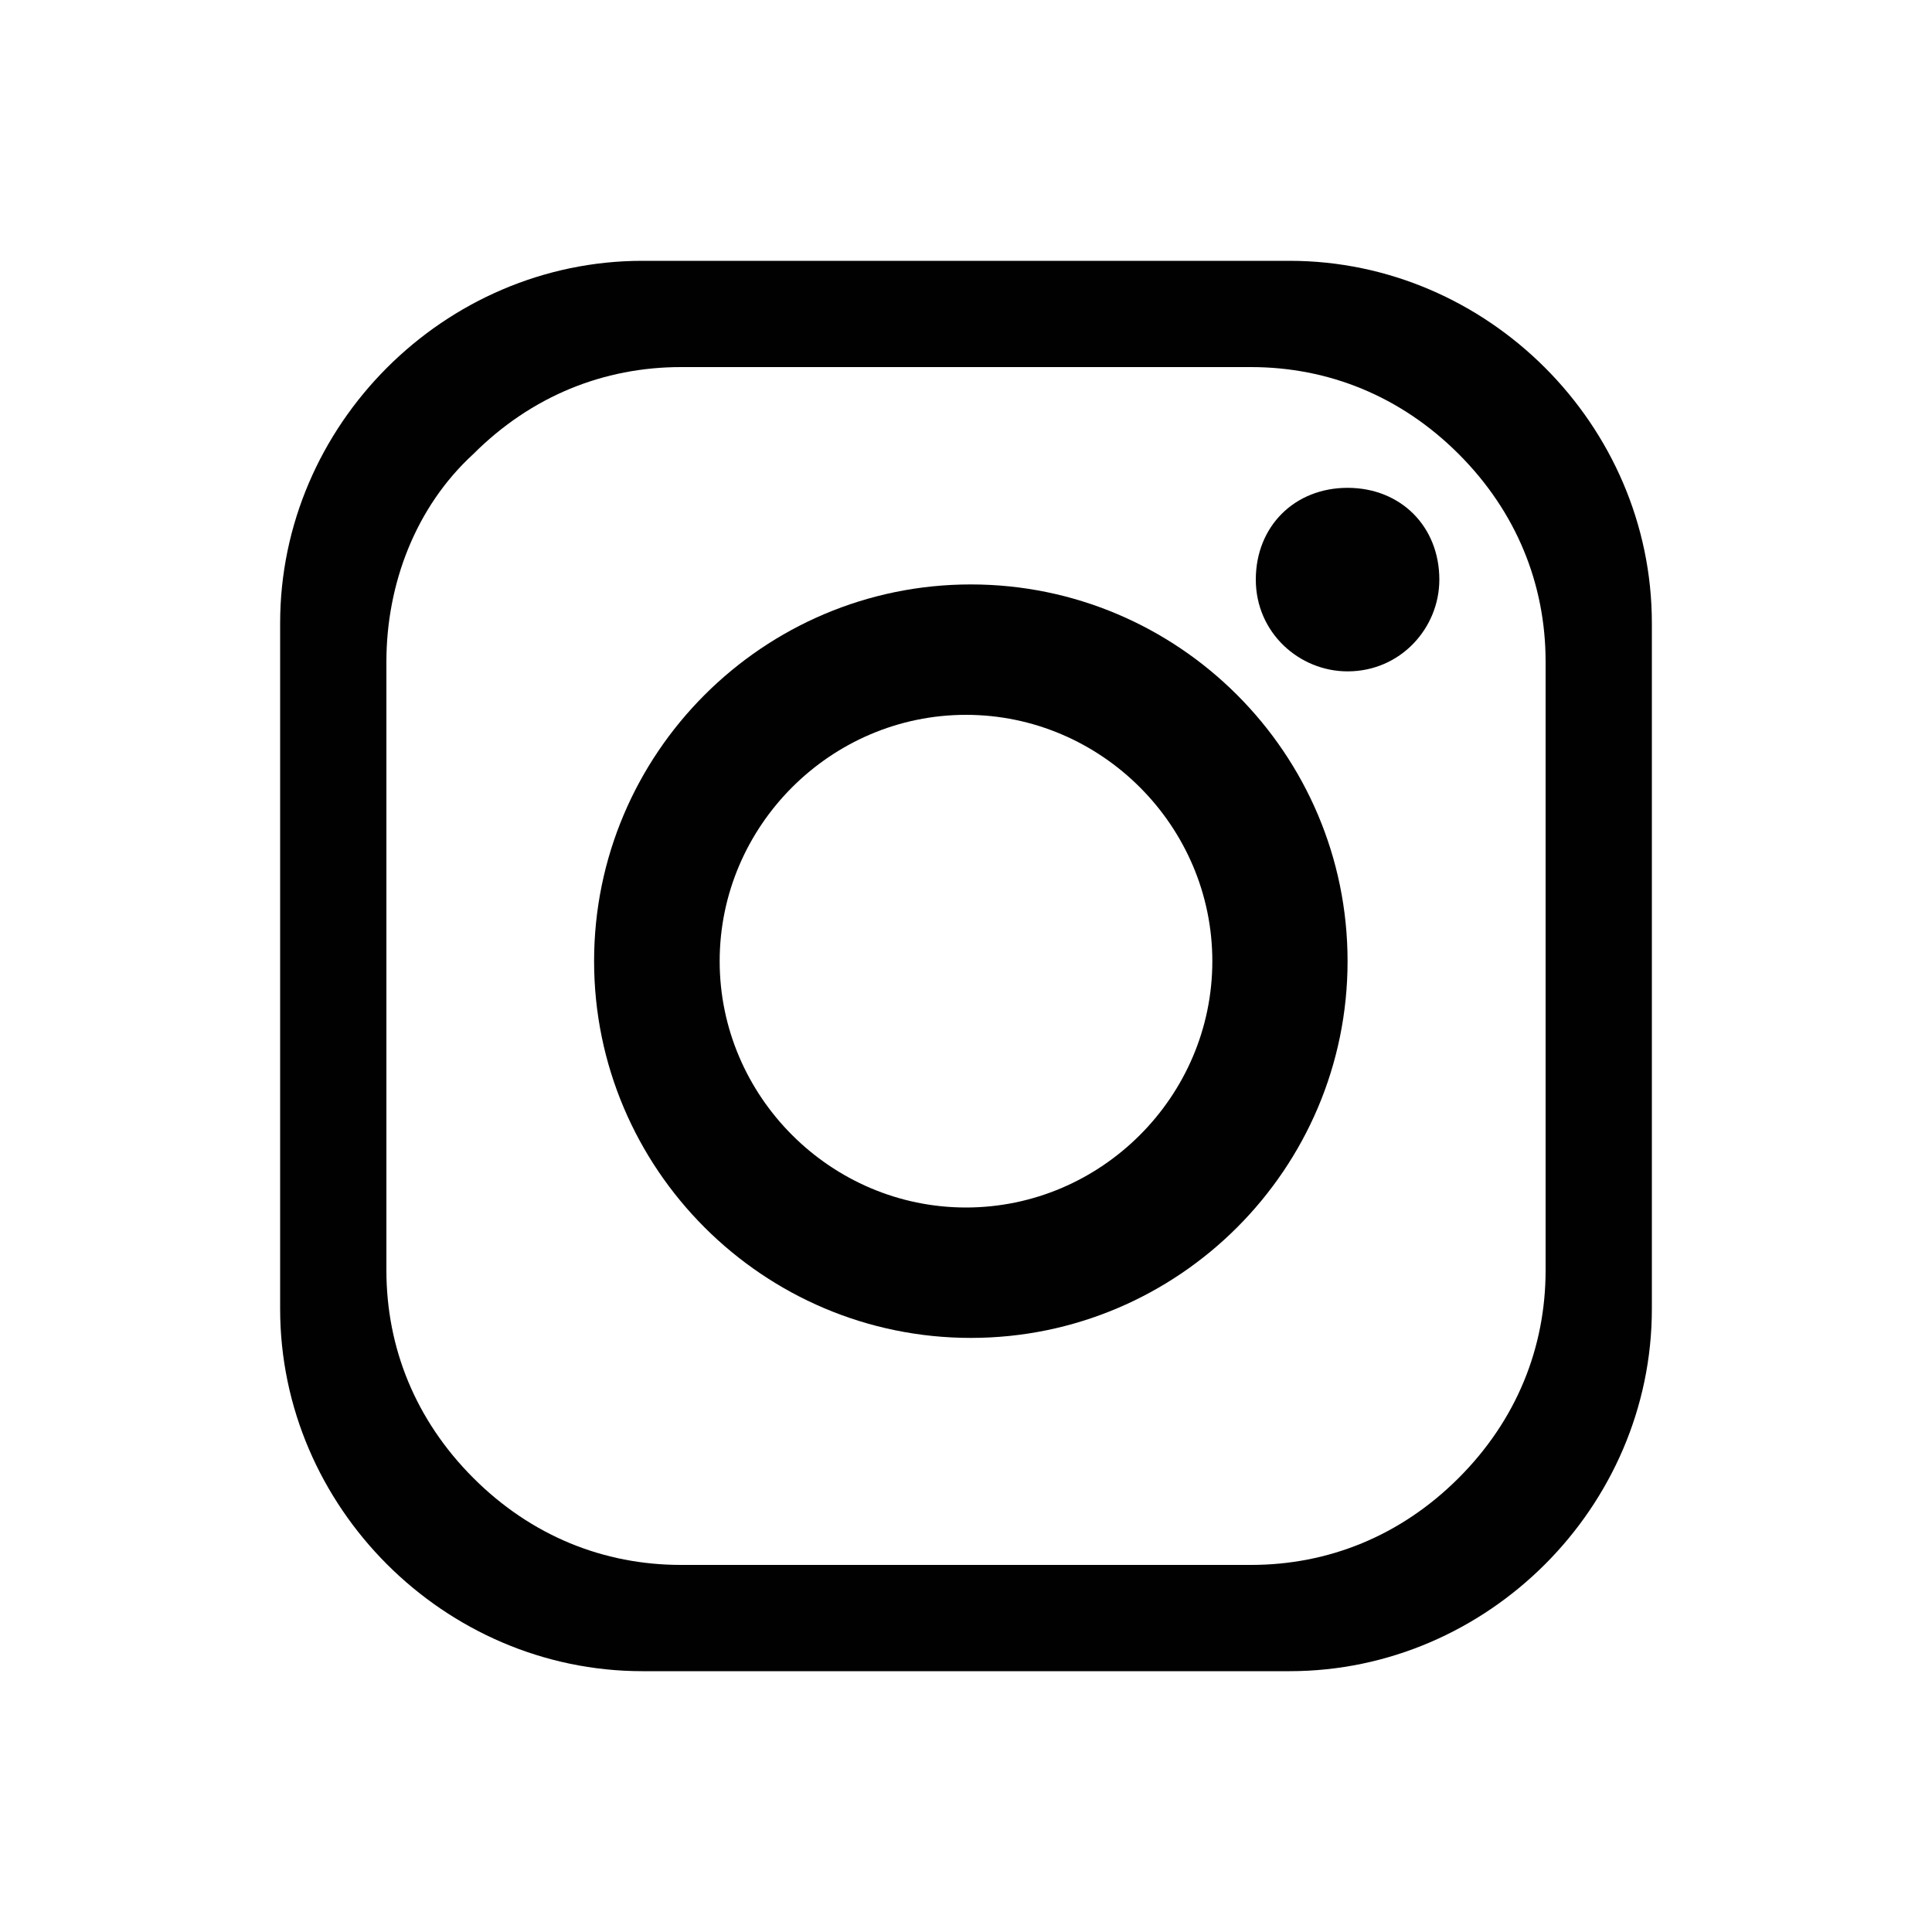
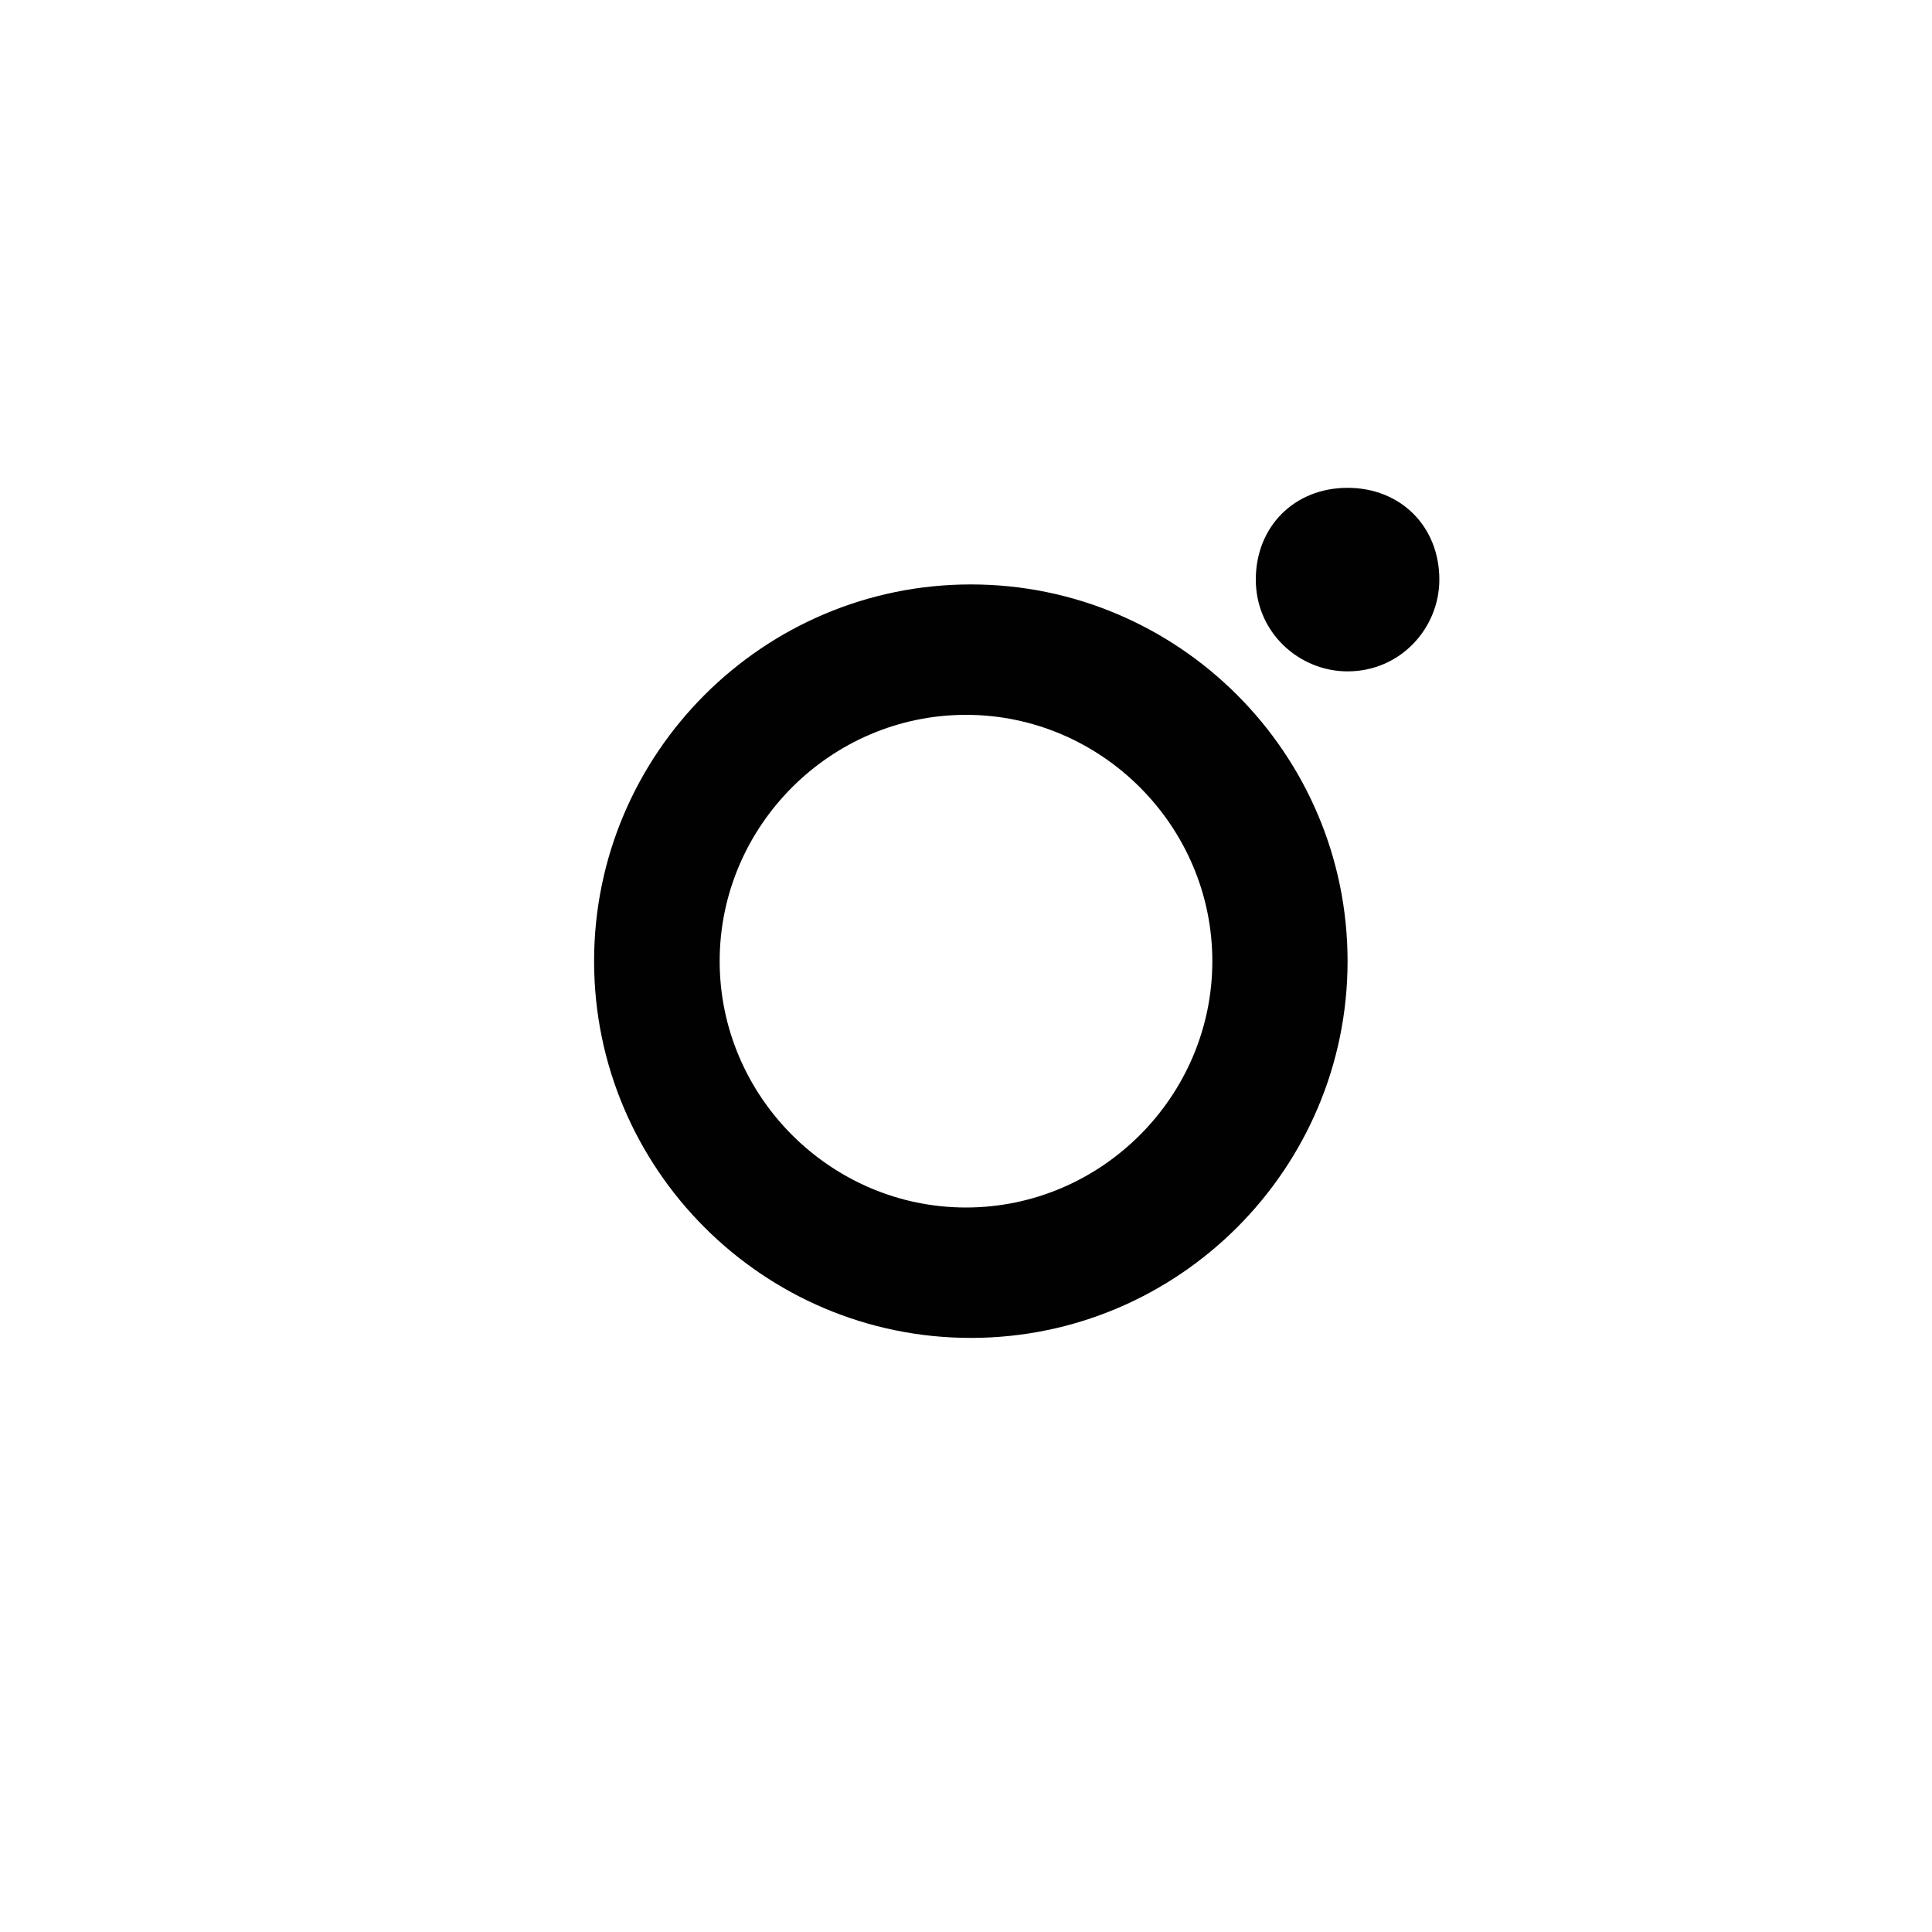
<svg xmlns="http://www.w3.org/2000/svg" version="1.1" id="Layer_1" x="0px" y="0px" viewBox="0 0 40 40" style="enable-background:new 0 0 40 40;" xml:space="preserve">
  <style type="text/css">
	.st0{fill:#010101;}
</style>
  <g>
    <g>
      <path class="st0" d="M-164.8-359.3c0,0.3,0,0.6,0,0.8c0,8.6-6.5,18.5-18.5,18.5c-3.7,0-7.1-1.1-10-2.9c0.5,0.1,1,0.1,1.5,0.1    c3,0,5.8-1,8.1-2.8c-2.8-0.1-5.2-1.9-6.1-4.5c0.4,0.1,0.8,0.1,1.2,0.1c0.6,0,1.2-0.1,1.7-0.2c-3-0.6-5.2-3.2-5.2-6.4    c0,0,0-0.1,0-0.1c0.9,0.5,1.9,0.8,2.9,0.8c-1.7-1.2-2.9-3.2-2.9-5.4c0-1.2,0.3-2.3,0.9-3.3c3.2,3.9,8,6.5,13.4,6.8    c-0.1-0.5-0.2-1-0.2-1.5c0-3.6,2.9-6.5,6.5-6.5c1.9,0,3.6,0.8,4.7,2.1c1.5-0.3,2.9-0.8,4.1-1.6c-0.5,1.5-1.5,2.8-2.9,3.6    c1.3-0.2,2.6-0.5,3.7-1C-162.4-361.4-163.5-360.3-164.8-359.3z" />
-       <path class="st0" d="M-225.9-340.4v-13.8h-4.6v-5.4h4.6v-4c0-4.6,2.8-7.1,6.9-7.1c2,0,3.6,0.1,4.1,0.2v4.8l-2.8,0    c-2.2,0-2.7,1.1-2.7,2.6v3.4h5.3l-0.7,5.4h-4.6v13.8H-225.9z" />
      <g>
        <g>
-           <path class="st0" d="M-118.6-340.4H-132c-4.1,0-7.5-3.4-7.5-7.5v-14.2c0-4.1,3.4-7.5,7.5-7.5h13.4c4.1,0,7.5,3.4,7.5,7.5v14.2      C-111.1-343.8-114.5-340.4-118.6-340.4z M-119.4-342.6c1.6,0,3.1-0.6,4.3-1.8c1.2-1.2,1.8-2.7,1.8-4.3v-12.6      c0-1.6-0.6-3.1-1.8-4.3c-1.2-1.2-2.7-1.8-4.3-1.8h-11.9c-1.6,0-3.1,0.6-4.3,1.8c-1.2,1.2-1.8,2.7-1.8,4.3v12.6      c0,1.6,0.6,3.1,1.8,4.3c1.2,1.2,2.7,1.8,4.3,1.8H-119.4z" />
-         </g>
+           </g>
        <g>
-           <path class="st0" d="M-117.4-355.1c0,4.3-3.5,7.8-7.8,7.8c-4.3,0-7.8-3.5-7.8-7.8c0-4.3,3.5-7.8,7.8-7.8      C-120.9-362.9-117.4-359.4-117.4-355.1z M-125.3-360.2c-2.8,0-5.1,2.3-5.1,5.1c0,2.8,2.3,5.1,5.1,5.1c2.8,0,5.1-2.3,5.1-5.1      C-120.2-357.9-122.5-360.2-125.3-360.2z" />
-         </g>
+           </g>
        <g>
          <path class="st0" d="M-115.5-363c0,1-0.8,1.9-1.9,1.9c-1,0-1.9-0.8-1.9-1.9c0-1,0.8-1.9,1.9-1.9      C-116.3-364.9-115.5-364-115.5-363z" />
        </g>
      </g>
    </g>
    <g>
      <path class="st0" d="M-262.3-346.5c1.7-3.2,1.2-6.9,1.3-10.4c0-1.7,0-3.4,0.1-5.2c4.2,2.9,7.6,2.5,7.6,2.5l0-4.5    c-1.9-0.4-3.2-1.3-4.1-2.3c-2.4-1.4-3.2-3.7-3.4-5.1l-3.8,0c0,0-0.1,12.4-0.1,12.7c0,3.1,0.1,6.2-0.2,9.2    c-0.2,2.4-2.1,4.3-4.5,4.3c-1.5,0-2.8-0.7-3.6-1.8c-1.6-0.7-2.6-2.3-2.6-4.1c0-2.5,2.1-4.5,4.6-4.5c0.5,0,1,0.1,1.4,0.2l0-4.4    c-5.5,0.1-9.9,4.5-9.9,10c0,2.8,1.1,5.4,2.9,7.2c1.6,1,3.4,1.6,5.4,1.6C-267.4-341-264-343.1-262.3-346.5" />
    </g>
  </g>
  <path class="st0" d="M189,118.3c0,0.3,0,0.6,0,0.8c0,8.6-6.5,18.5-18.5,18.5c-3.7,0-7.1-1.1-10-2.9c0.5,0.1,1,0.1,1.5,0.1  c3,0,5.8-1,8.1-2.8c-2.8-0.1-5.2-1.9-6.1-4.5c0.4,0.1,0.8,0.1,1.2,0.1c0.6,0,1.2-0.1,1.7-0.2c-3-0.6-5.2-3.2-5.2-6.4  c0,0,0-0.1,0-0.1c0.9,0.5,1.9,0.8,2.9,0.8c-1.7-1.2-2.9-3.2-2.9-5.4c0-1.2,0.3-2.3,0.9-3.3c3.2,3.9,8,6.5,13.4,6.8  c-0.1-0.5-0.2-1-0.2-1.5c0-3.6,2.9-6.5,6.5-6.5c1.9,0,3.6,0.8,4.7,2.1c1.5-0.3,2.9-0.8,4.1-1.6c-0.5,1.5-1.5,2.8-2.9,3.6  c1.3-0.2,2.6-0.5,3.7-1C191.3,116.3,190.2,117.4,189,118.3z" />
  <path class="st0" d="M-35.1,35.3V21.5h-4.6v-5.4h4.6v-4c0-4.6,2.8-7.1,6.9-7.1c2,0,3.6,0.1,4.1,0.2v4.8l-2.8,0  c-2.2,0-2.7,1.1-2.7,2.6v3.4h5.3l-0.7,5.4h-4.6v13.8H-35.1z" />
  <g>
    <g>
-       <path class="st0" d="M26.7,34.6H13.3c-4.1,0-7.5-3.4-7.5-7.5V12.9c0-4.1,3.4-7.5,7.5-7.5h13.4c4.1,0,7.5,3.4,7.5,7.5v14.2    C34.2,31.2,30.8,34.6,26.7,34.6z M25.9,32.4c1.6,0,3.1-0.6,4.3-1.8c1.2-1.2,1.8-2.7,1.8-4.3V13.7c0-1.6-0.6-3.1-1.8-4.3    c-1.2-1.2-2.7-1.8-4.3-1.8H14.1c-1.6,0-3.1,0.6-4.3,1.8C8.6,10.5,8,12.1,8,13.7v12.6c0,1.6,0.6,3.1,1.8,4.3    c1.2,1.2,2.7,1.8,4.3,1.8H25.9z" />
-     </g>
+       </g>
    <g>
      <path class="st0" d="M27.9,19.9c0,4.3-3.5,7.8-7.8,7.8s-7.8-3.5-7.8-7.8c0-4.3,3.5-7.8,7.8-7.8S27.9,15.6,27.9,19.9z M20,14.8    c-2.8,0-5.1,2.3-5.1,5.1c0,2.8,2.3,5.1,5.1,5.1c2.8,0,5.1-2.3,5.1-5.1C25.1,17.1,22.8,14.8,20,14.8z" />
    </g>
    <g>
      <path class="st0" d="M29.8,12c0,1-0.8,1.9-1.9,1.9c-1,0-1.9-0.8-1.9-1.9s0.8-1.9,1.9-1.9C29,10.1,29.8,10.9,29.8,12z" />
    </g>
  </g>
  <g>
-     <path class="st0" d="M-25.1,101c1.7-3.2,1.2-6.9,1.3-10.4c0-1.7,0-3.4,0.1-5.2c4.2,2.9,7.6,2.5,7.6,2.5l0-4.5   c-1.9-0.4-3.2-1.3-4.1-2.3c-2.4-1.4-3.2-3.7-3.4-5.1l-3.8,0c0,0-0.1,12.4-0.1,12.7c0,3.1,0.1,6.2-0.2,9.2c-0.2,2.4-2.1,4.3-4.5,4.3   c-1.5,0-3.9,0-5-0.8c-1.2-1-1.2-3.3-1.2-5.1c0-2.5,2.1-4.5,4.6-4.5c0.5,0,1,0.1,1.4,0.2l0-4.4c-5.5,0.1-9.9,4.5-9.9,10   c0,2.8,1.1,5.4,2.9,7.2c1.6,1,3.4,1.6,5.4,1.6C-30.3,106.5-26.9,104.3-25.1,101" />
+     <path class="st0" d="M-25.1,101c1.7-3.2,1.2-6.9,1.3-10.4c0-1.7,0-3.4,0.1-5.2c4.2,2.9,7.6,2.5,7.6,2.5c-1.9-0.4-3.2-1.3-4.1-2.3c-2.4-1.4-3.2-3.7-3.4-5.1l-3.8,0c0,0-0.1,12.4-0.1,12.7c0,3.1,0.1,6.2-0.2,9.2c-0.2,2.4-2.1,4.3-4.5,4.3   c-1.5,0-3.9,0-5-0.8c-1.2-1-1.2-3.3-1.2-5.1c0-2.5,2.1-4.5,4.6-4.5c0.5,0,1,0.1,1.4,0.2l0-4.4c-5.5,0.1-9.9,4.5-9.9,10   c0,2.8,1.1,5.4,2.9,7.2c1.6,1,3.4,1.6,5.4,1.6C-30.3,106.5-26.9,104.3-25.1,101" />
  </g>
</svg>